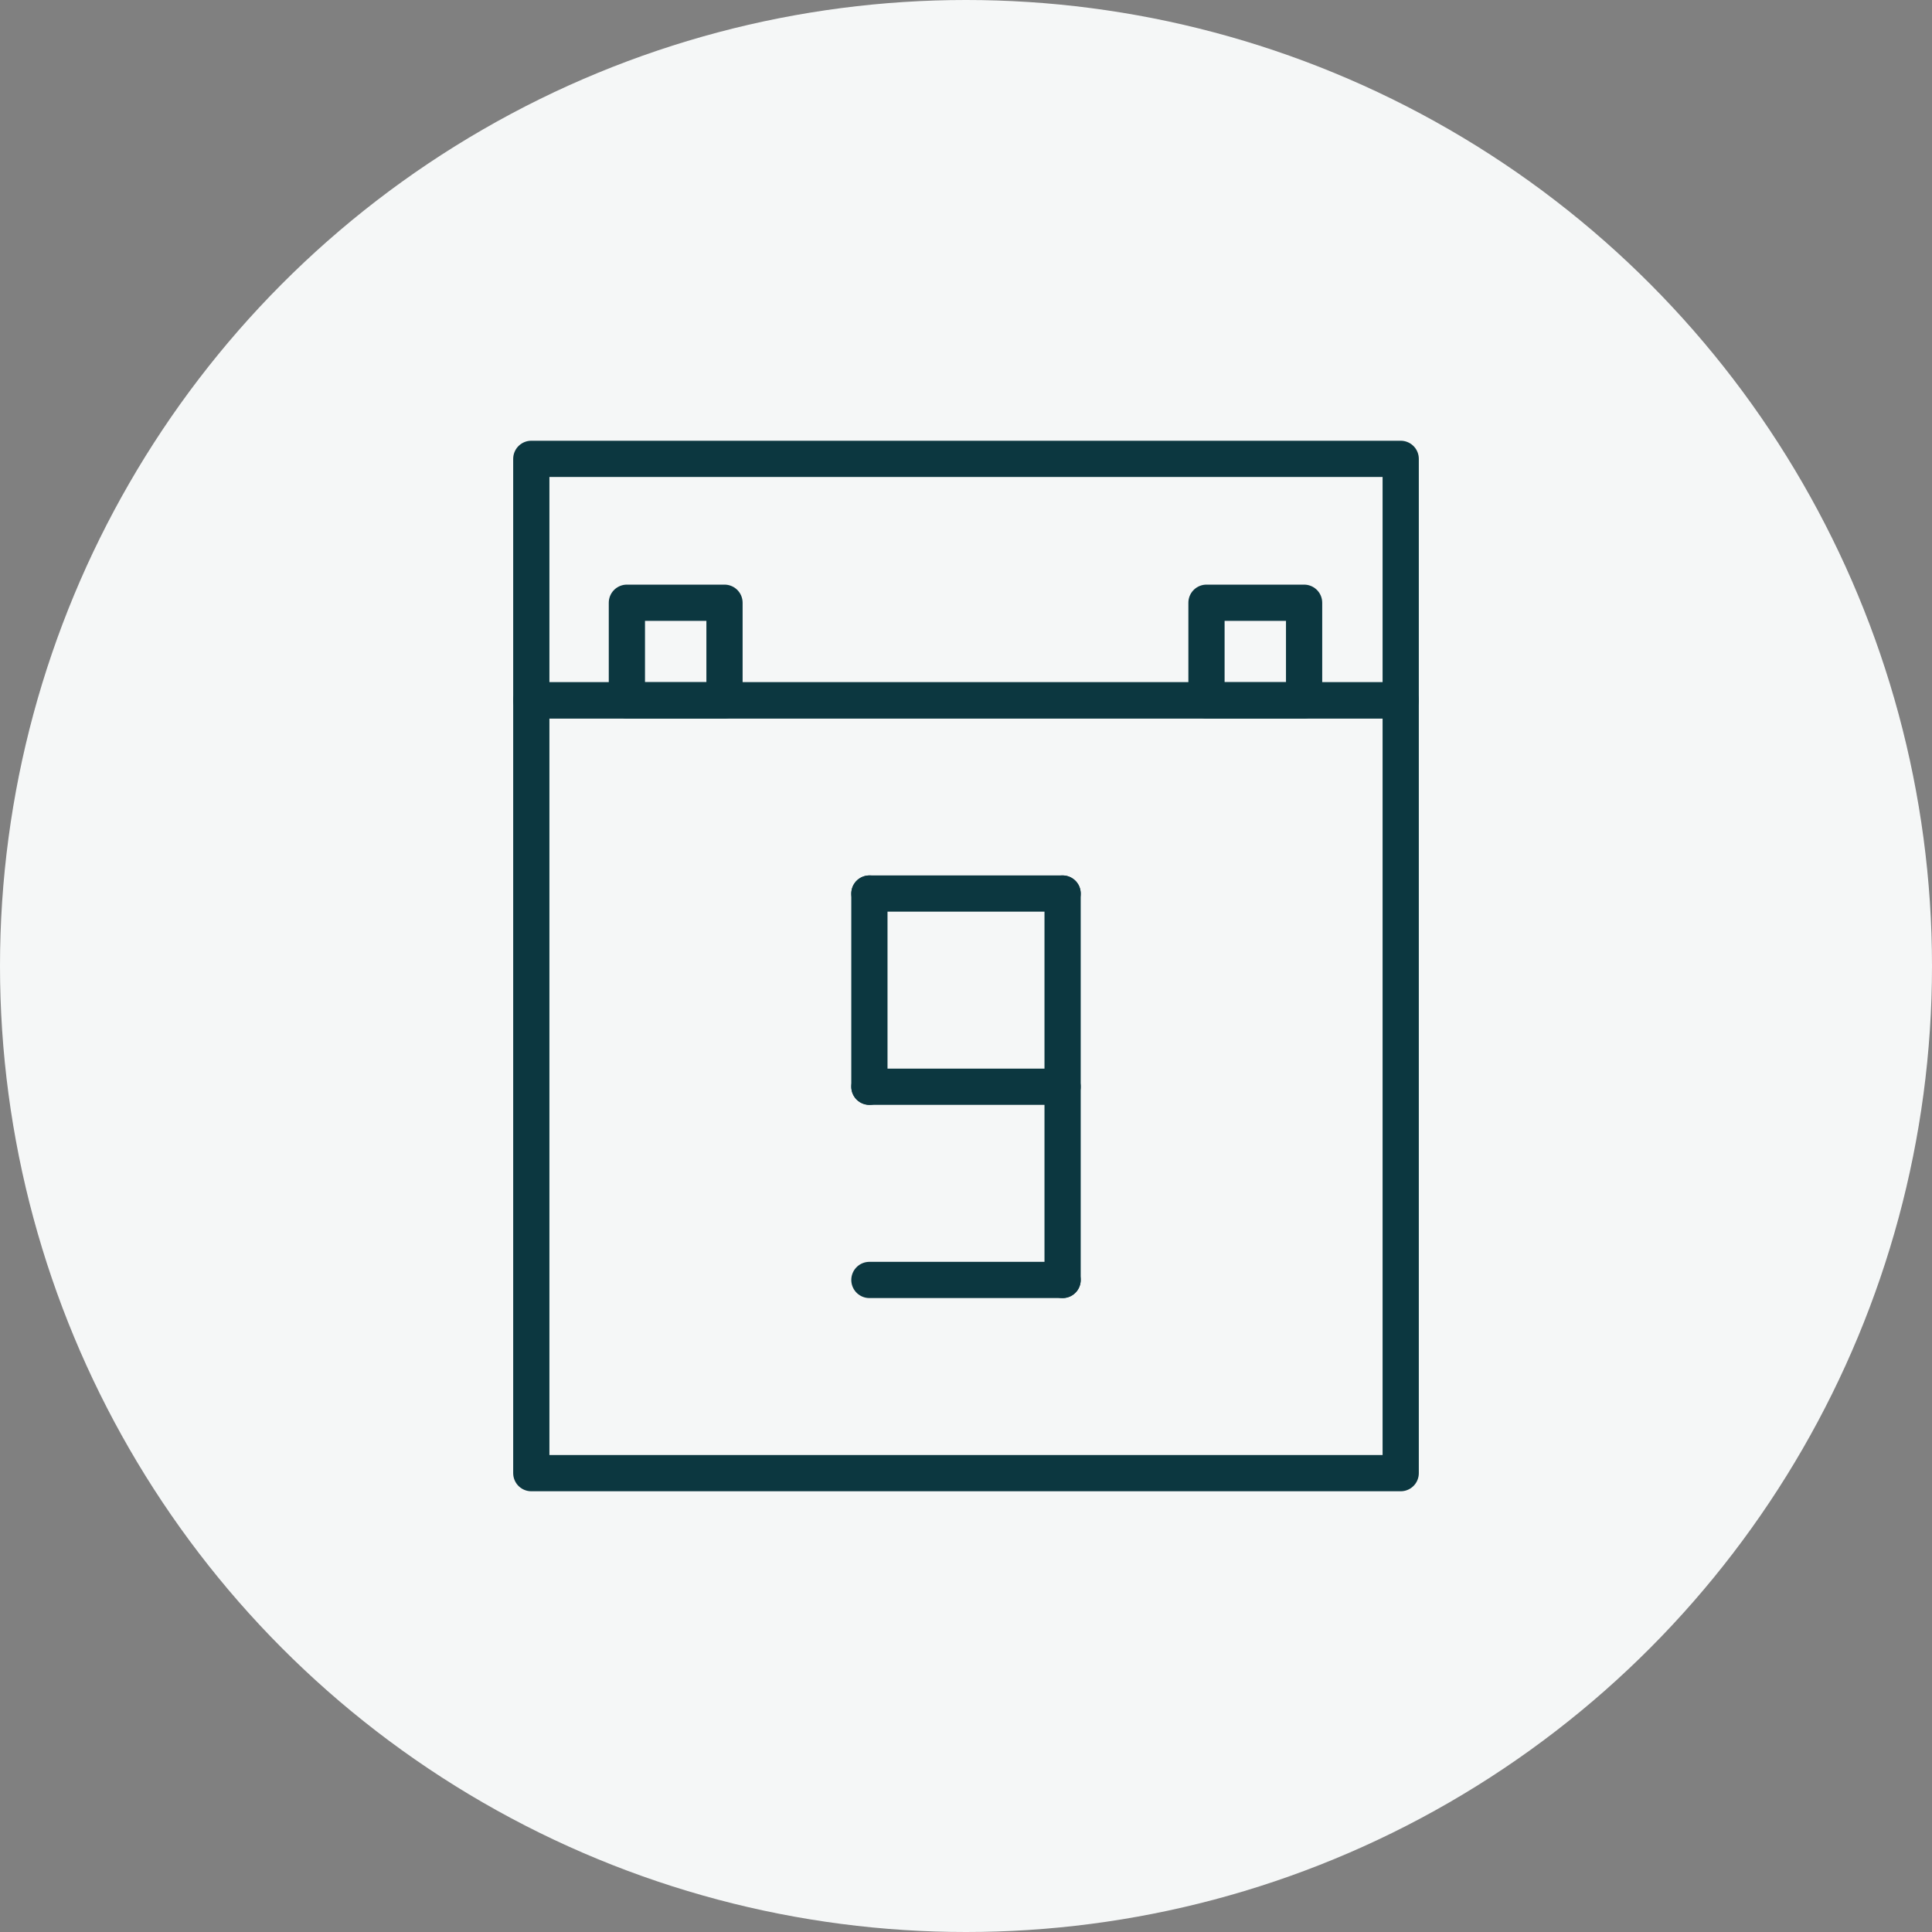
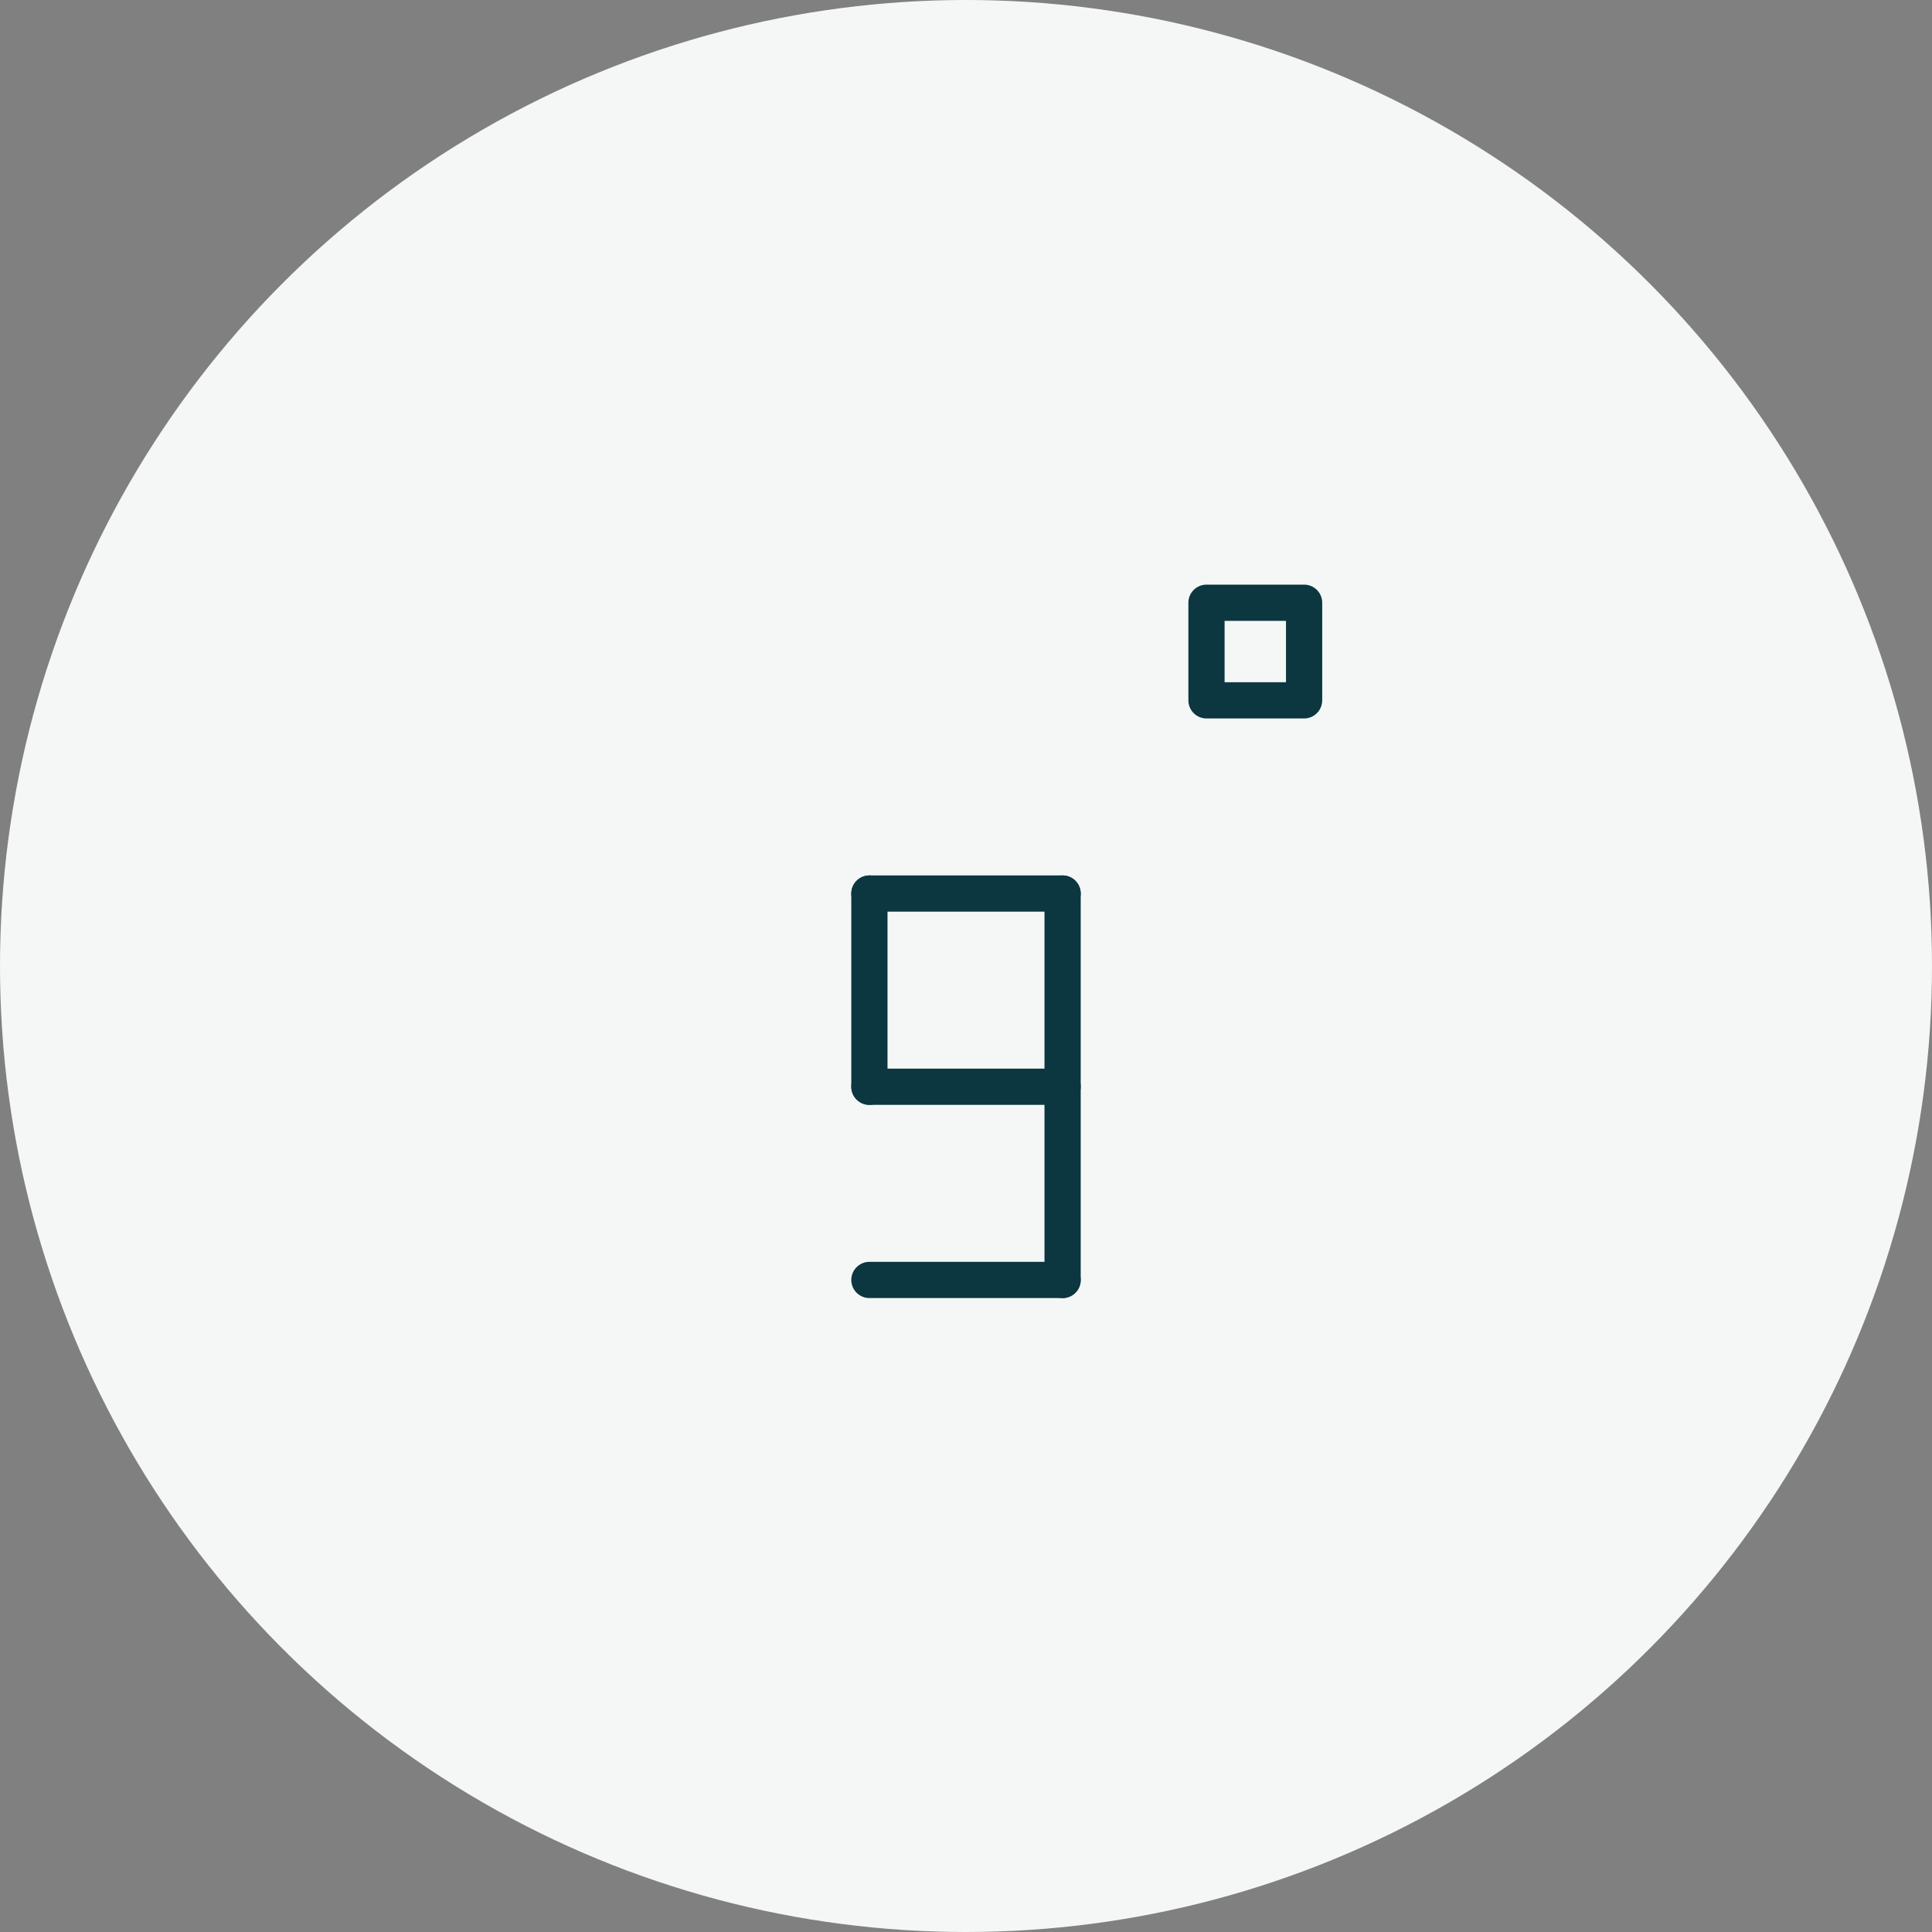
<svg xmlns="http://www.w3.org/2000/svg" width="80" height="80" viewBox="0 0 80 80">
  <rect x="0" y="0" width="80" height="80" fill="#808080" stroke="none" />
  <g id="グループ_1352" data-name="グループ 1352" transform="translate(-858 -626)">
    <circle id="楕円形_47" data-name="楕円形 47" cx="40" cy="40" r="40" transform="translate(858 626)" fill="#f5f7f7" />
    <rect id="長方形_1619" data-name="長方形 1619" width="80" height="80" transform="translate(858 626)" fill="none" />
    <g id="グループ_1237" data-name="グループ 1237" transform="translate(126 40)">
-       <rect id="長方形_1620" data-name="長方形 1620" width="36" height="10" transform="translate(754 605)" fill="none" stroke="#0c3740" stroke-linecap="round" stroke-linejoin="round" stroke-width="1.5" />
-       <rect id="長方形_1621" data-name="長方形 1621" width="36" height="32" transform="translate(754 615)" fill="none" stroke="#0c3740" stroke-linecap="round" stroke-linejoin="round" stroke-width="1.5" />
      <line id="線_106" data-name="線 106" y2="16" transform="translate(776 623)" fill="none" stroke="#0c3740" stroke-linecap="round" stroke-linejoin="round" stroke-width="1.5" />
      <line id="線_107" data-name="線 107" y2="8" transform="translate(768 623)" fill="none" stroke="#0c3740" stroke-linecap="round" stroke-linejoin="round" stroke-width="1.5" />
      <line id="線_108" data-name="線 108" x2="8" transform="translate(768 623)" fill="none" stroke="#0c3740" stroke-linecap="round" stroke-linejoin="round" stroke-width="1.5" />
      <line id="線_109" data-name="線 109" x2="8" transform="translate(768 631)" fill="none" stroke="#0c3740" stroke-linecap="round" stroke-linejoin="round" stroke-width="1.5" />
      <line id="線_110" data-name="線 110" x2="8" transform="translate(768 639)" fill="none" stroke="#0c3740" stroke-linecap="round" stroke-linejoin="round" stroke-width="1.5" />
-       <rect id="長方形_1622" data-name="長方形 1622" width="4.042" height="4.042" transform="translate(757.958 610.958)" fill="none" stroke="#0c3740" stroke-linecap="round" stroke-linejoin="round" stroke-width="1.5" />
      <rect id="長方形_1623" data-name="長方形 1623" width="4.042" height="4.042" transform="translate(781.958 610.958)" fill="none" stroke="#0c3740" stroke-linecap="round" stroke-linejoin="round" stroke-width="1.5" />
    </g>
  </g>
</svg>